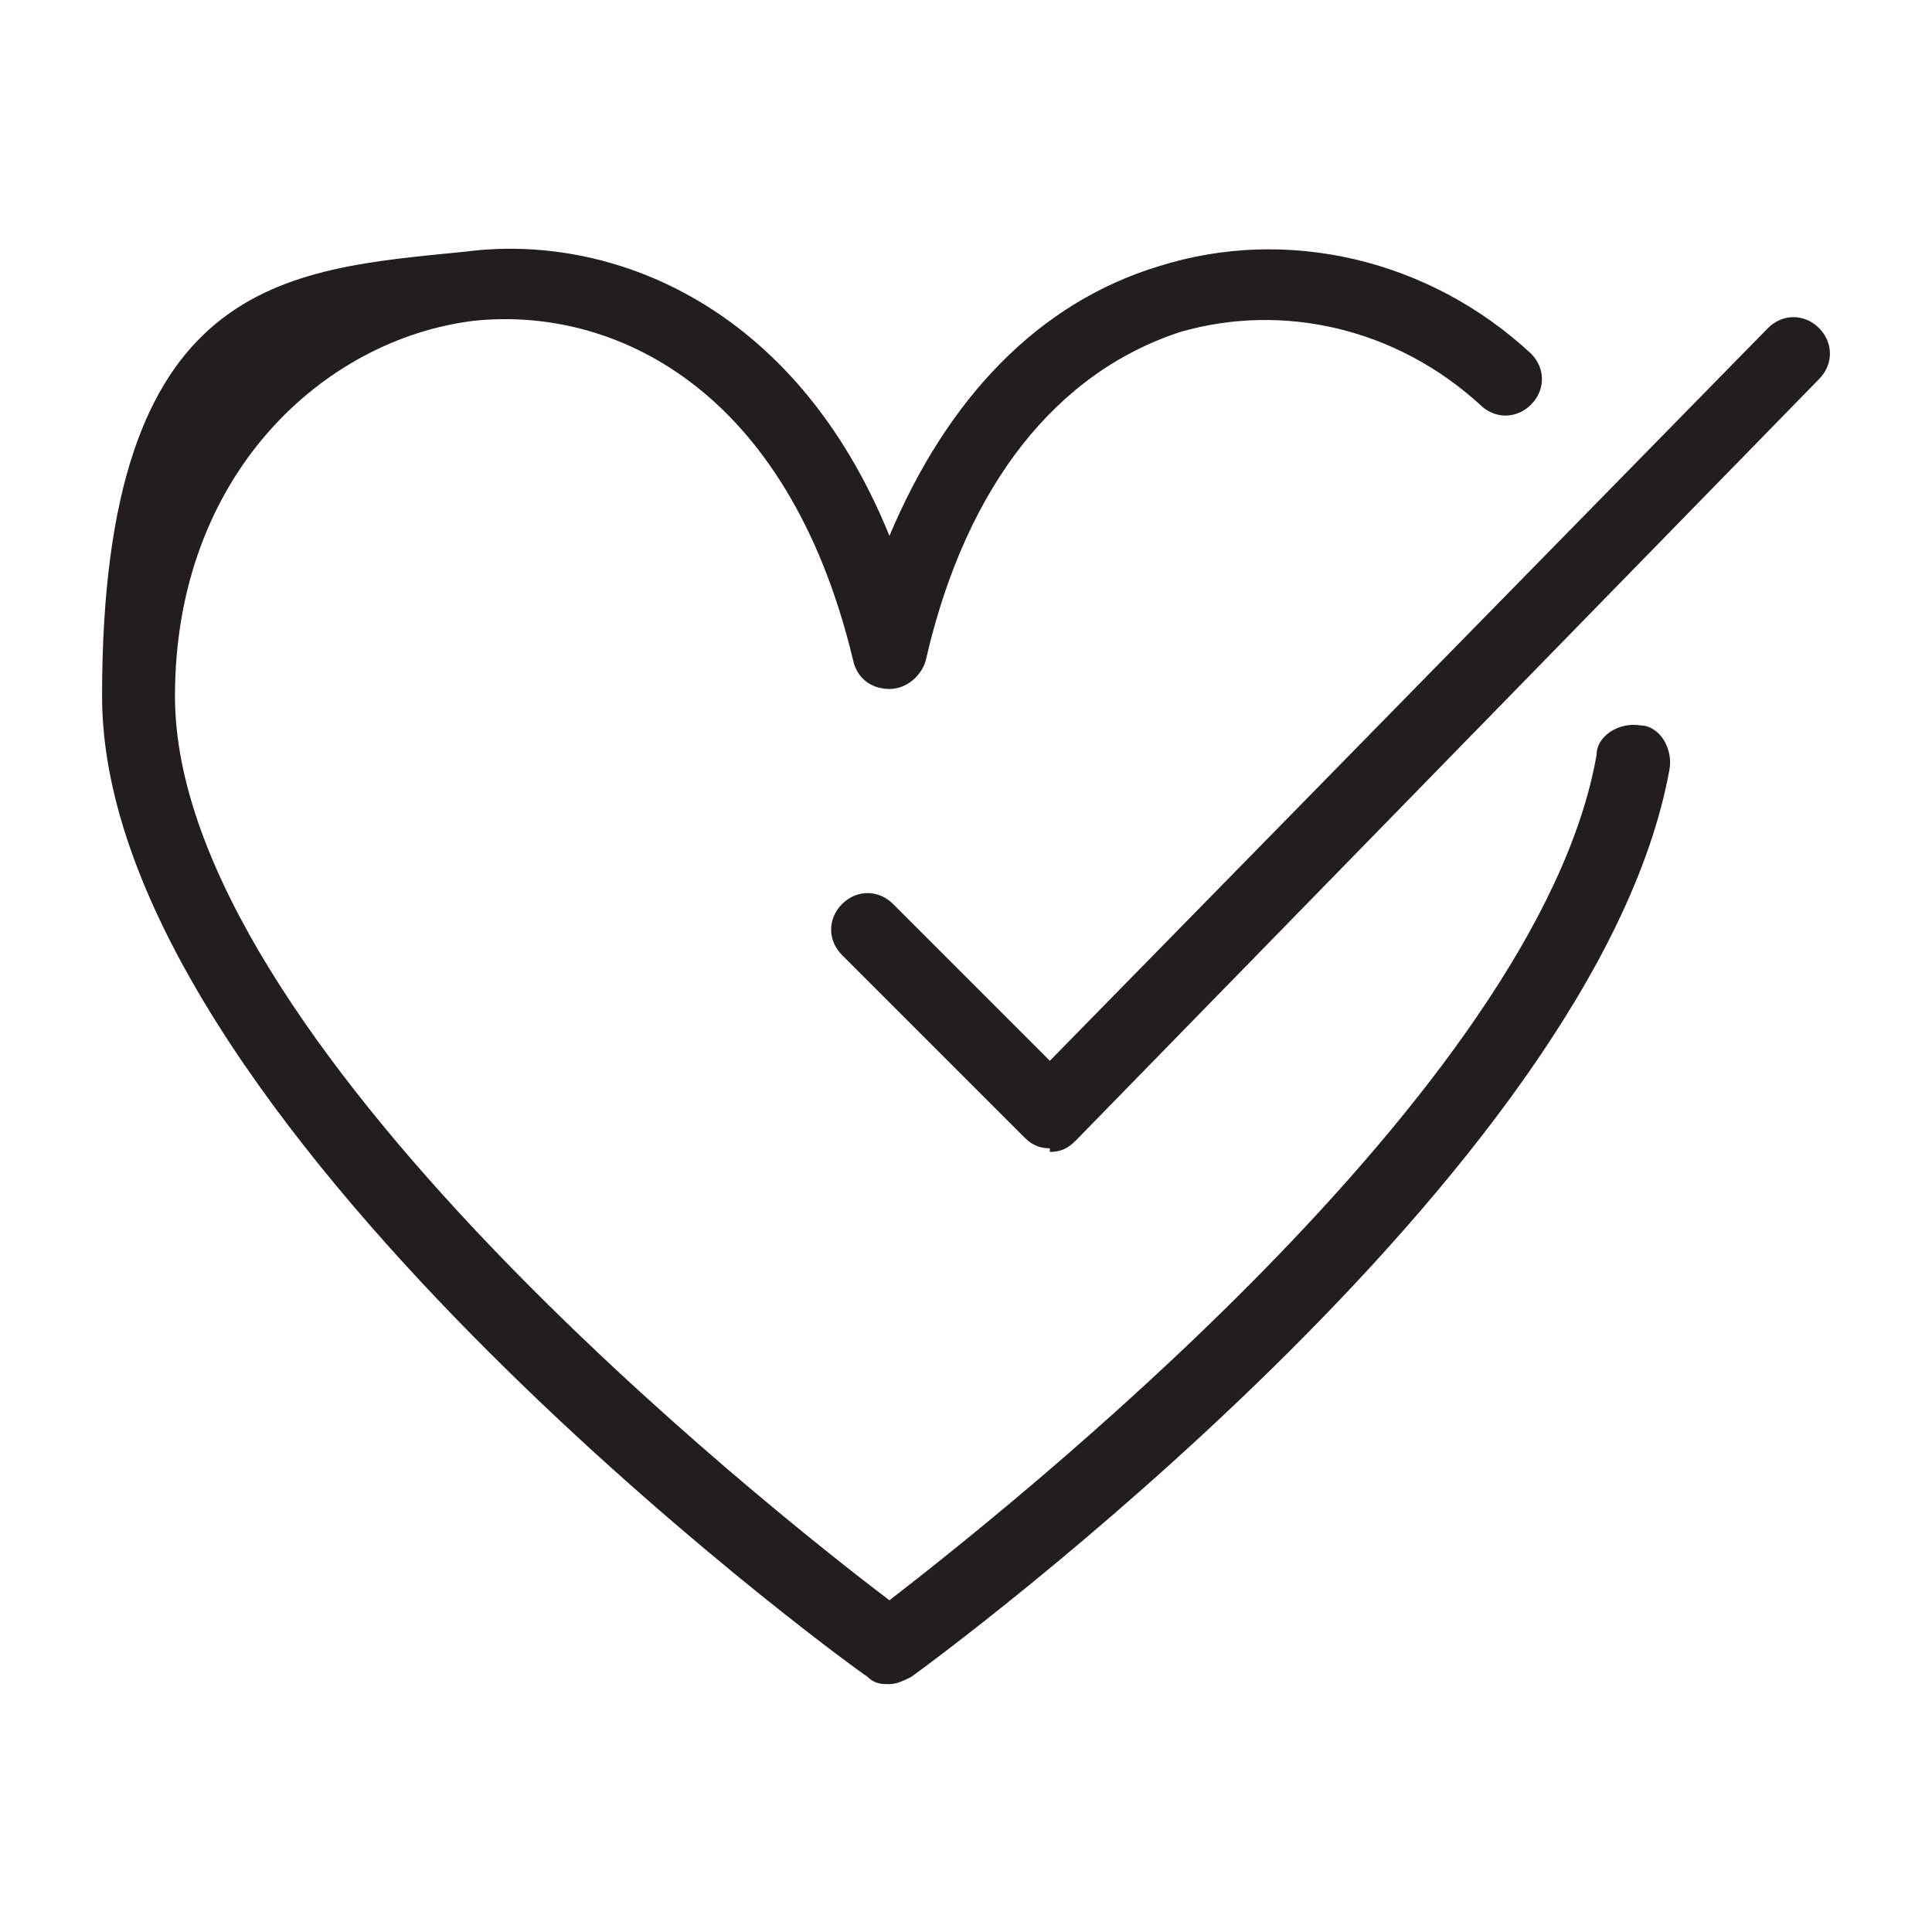
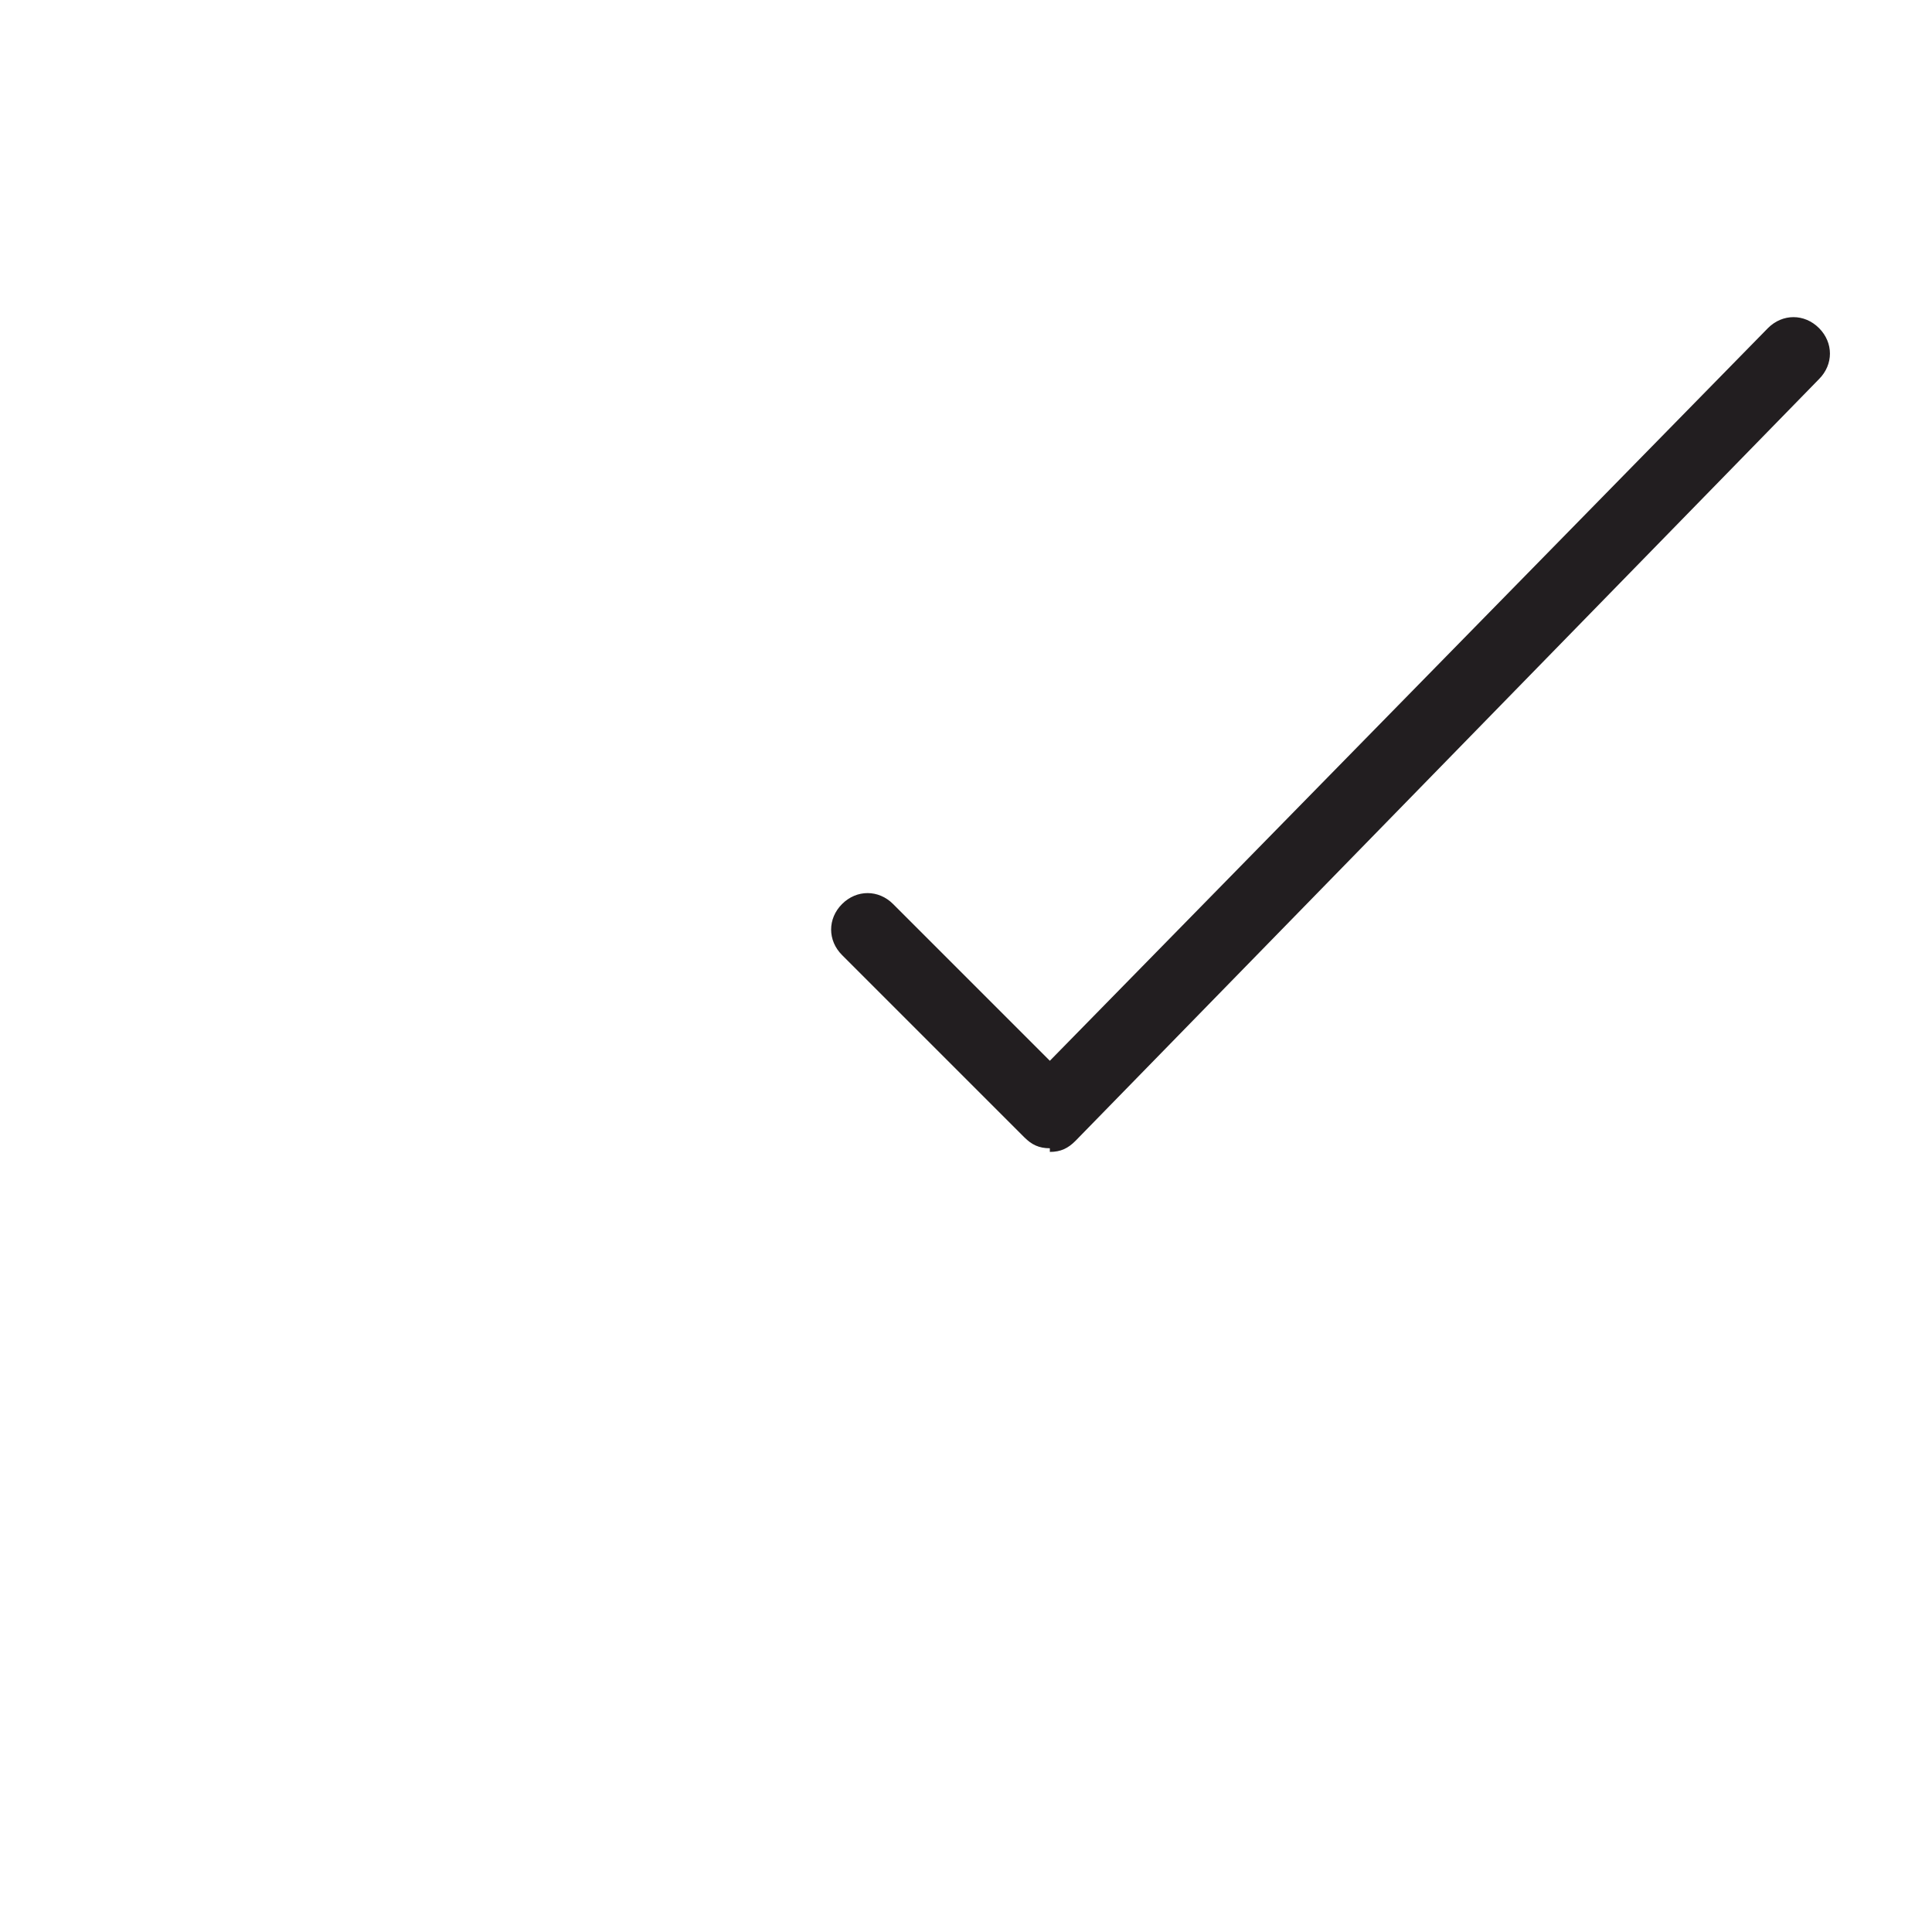
<svg xmlns="http://www.w3.org/2000/svg" id="Calque_1" viewBox="0 0 53 53">
  <defs>
    <style>      .st0 {        fill: #221e20;      }    </style>
  </defs>
-   <path class="st0" d="M24.4,46.2c-.2,0-.4,0-.6-.2-.9-.6-21-15.4-21-26.9S7.8,7.4,12.8,6.9c3.9-.5,9,1.4,11.6,7.8,1.6-3.8,4.1-6.4,7.4-7.4,3.5-1.1,7.4-.2,10.2,2.4.4.4.4,1,0,1.4-.4.4-1,.4-1.4,0-2.3-2.1-5.4-2.8-8.2-2-3.4,1.1-5.9,4.2-7,9-.1.4-.5.8-1,.8h0c-.5,0-.9-.3-1-.8-1.8-7.5-6.6-9.7-10.4-9.3-4.1.5-8.2,4.2-8.2,10.3,0,9.4,16.3,22.3,19.6,24.8,3.1-2.4,17.8-14,19.4-23.2,0-.5.6-.9,1.2-.8.5,0,.9.6.8,1.2-2,11.1-20.1,24.4-20.8,24.9-.2.1-.4.2-.6.2Z" />
  <path class="st0" d="M28.8,31.5c-.3,0-.5-.1-.7-.3l-5-5c-.4-.4-.4-1,0-1.4s1-.4,1.4,0l4.3,4.3,19.7-20.1c.4-.4,1-.4,1.4,0s.4,1,0,1.4l-20.4,20.9c-.2.2-.4.3-.7.3h0Z" />
</svg>